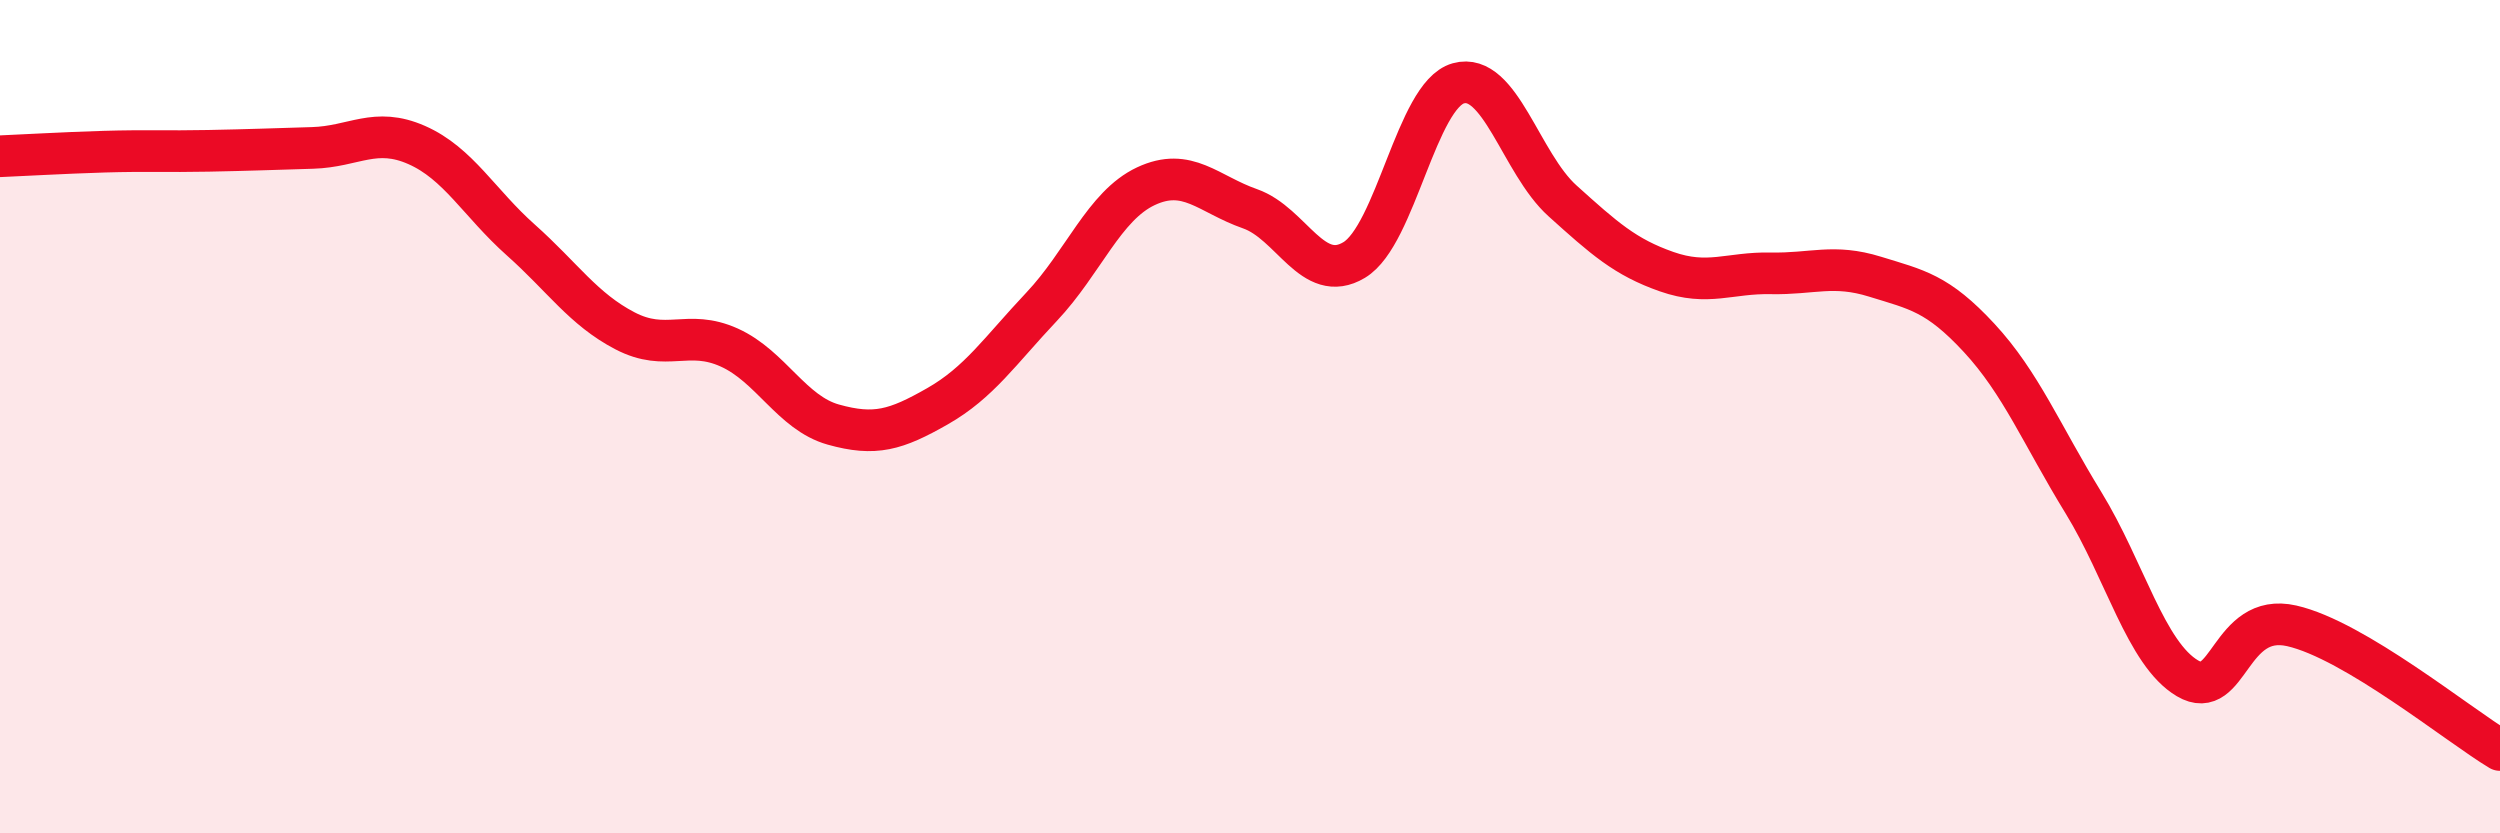
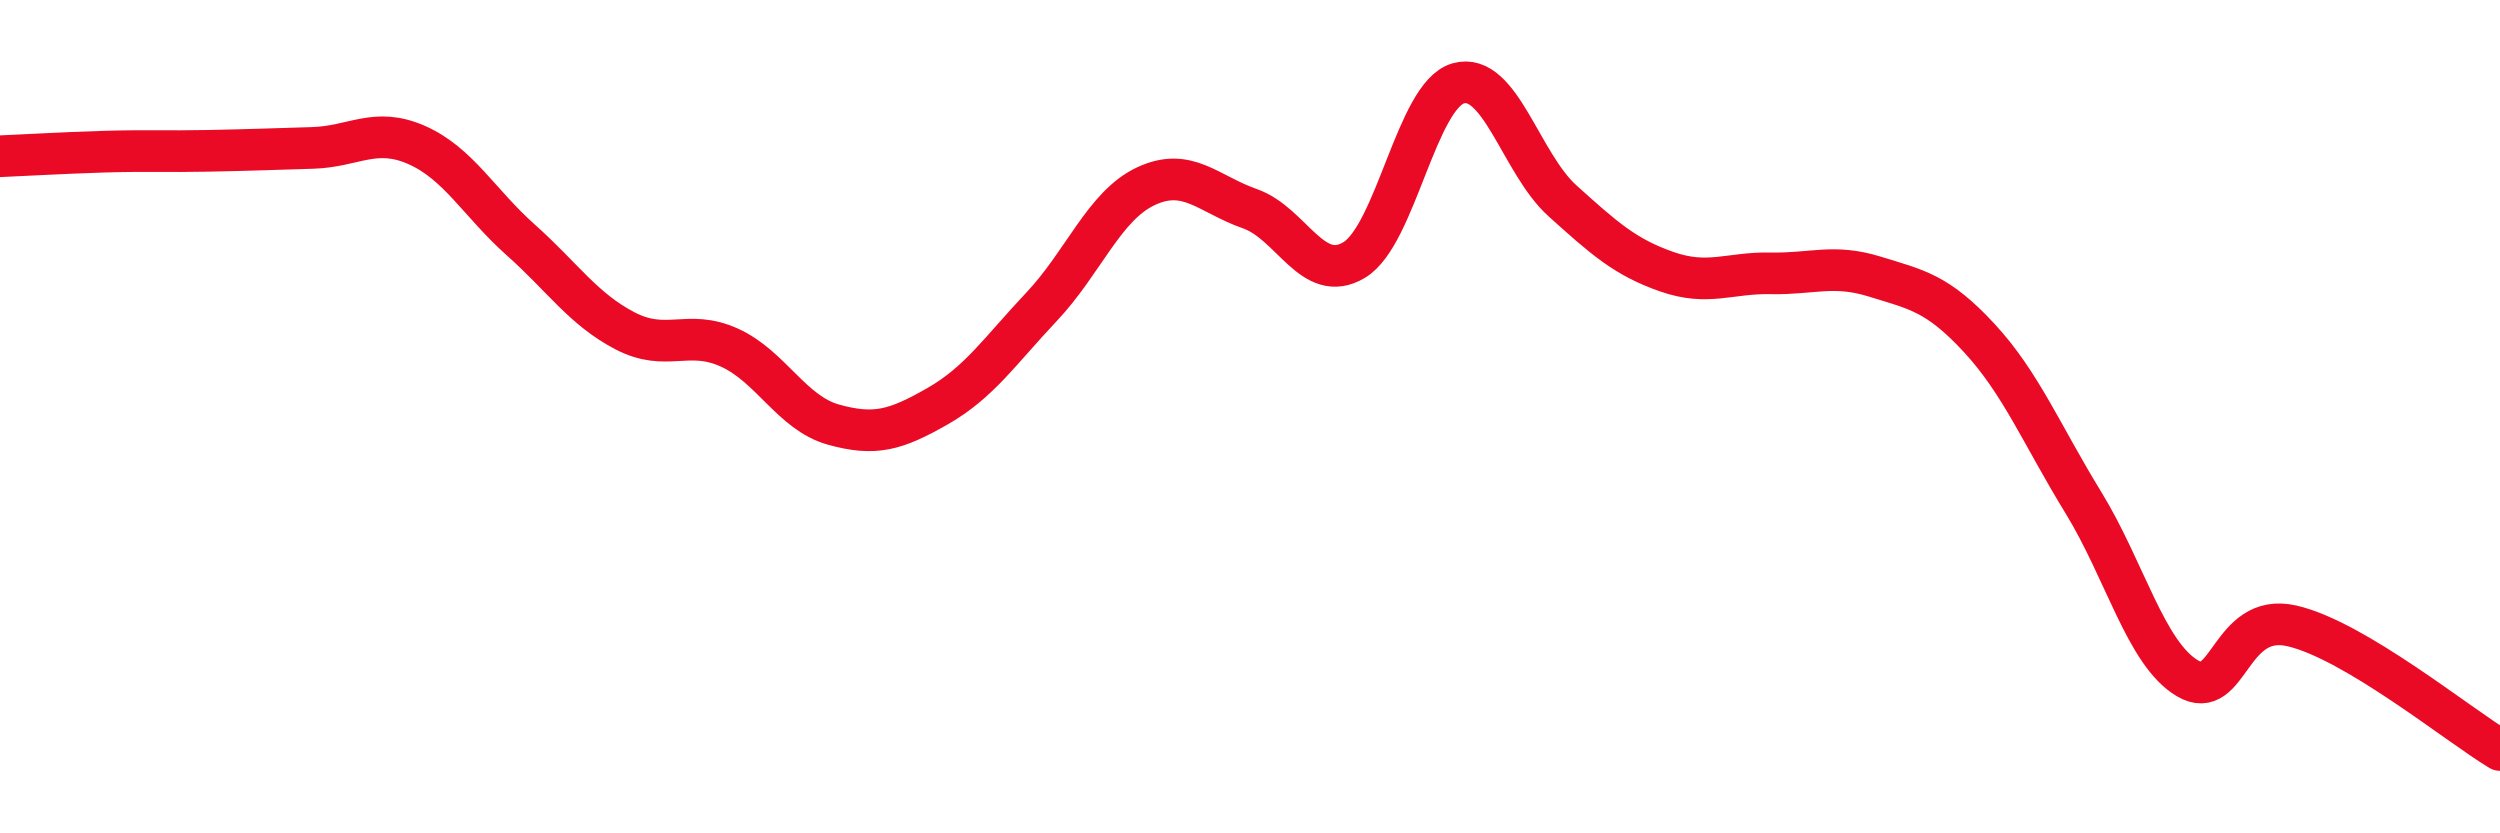
<svg xmlns="http://www.w3.org/2000/svg" width="60" height="20" viewBox="0 0 60 20">
-   <path d="M 0,3.75 C 0.5,3.73 1.5,3.67 2.5,3.64 C 3.5,3.61 4,3.64 5,3.62 C 6,3.6 6.5,3.58 7.5,3.55 C 8.5,3.52 9,3.04 10,3.48 C 11,3.92 11.5,4.87 12.5,5.76 C 13.5,6.65 14,7.42 15,7.94 C 16,8.46 16.5,7.89 17.5,8.34 C 18.5,8.79 19,9.91 20,10.19 C 21,10.47 21.5,10.32 22.5,9.75 C 23.5,9.18 24,8.42 25,7.36 C 26,6.3 26.5,4.94 27.5,4.47 C 28.5,4 29,4.66 30,5.01 C 31,5.36 31.5,6.84 32.5,6.24 C 33.5,5.64 34,2.28 35,2 C 36,1.72 36.5,3.92 37.5,4.82 C 38.5,5.72 39,6.17 40,6.52 C 41,6.87 41.5,6.54 42.5,6.56 C 43.5,6.58 44,6.33 45,6.64 C 46,6.95 46.5,7.03 47.5,8.11 C 48.5,9.19 49,10.43 50,12.06 C 51,13.69 51.5,15.69 52.5,16.28 C 53.5,16.87 53.5,14.68 55,15.02 C 56.5,15.36 59,17.4 60,18L60 20L0 20Z" fill="#EB0A25" opacity="0.1" stroke-linecap="round" stroke-linejoin="round" />
  <path d="M 0,3.75 C 0.5,3.73 1.5,3.67 2.5,3.64 C 3.5,3.61 4,3.64 5,3.62 C 6,3.6 6.5,3.58 7.5,3.55 C 8.5,3.52 9,3.04 10,3.48 C 11,3.92 11.5,4.87 12.5,5.76 C 13.5,6.65 14,7.42 15,7.94 C 16,8.46 16.5,7.89 17.5,8.34 C 18.5,8.79 19,9.91 20,10.19 C 21,10.47 21.5,10.32 22.5,9.75 C 23.5,9.18 24,8.42 25,7.36 C 26,6.3 26.5,4.94 27.5,4.47 C 28.5,4 29,4.66 30,5.01 C 31,5.36 31.5,6.84 32.5,6.24 C 33.5,5.64 34,2.28 35,2 C 36,1.72 36.5,3.92 37.5,4.82 C 38.5,5.72 39,6.17 40,6.52 C 41,6.87 41.5,6.54 42.5,6.56 C 43.5,6.58 44,6.33 45,6.64 C 46,6.95 46.5,7.03 47.5,8.11 C 48.5,9.19 49,10.43 50,12.06 C 51,13.69 51.5,15.69 52.5,16.28 C 53.5,16.87 53.5,14.68 55,15.02 C 56.5,15.36 59,17.4 60,18" stroke="#EB0A25" stroke-width="1" fill="none" stroke-linecap="round" stroke-linejoin="round" />
</svg>